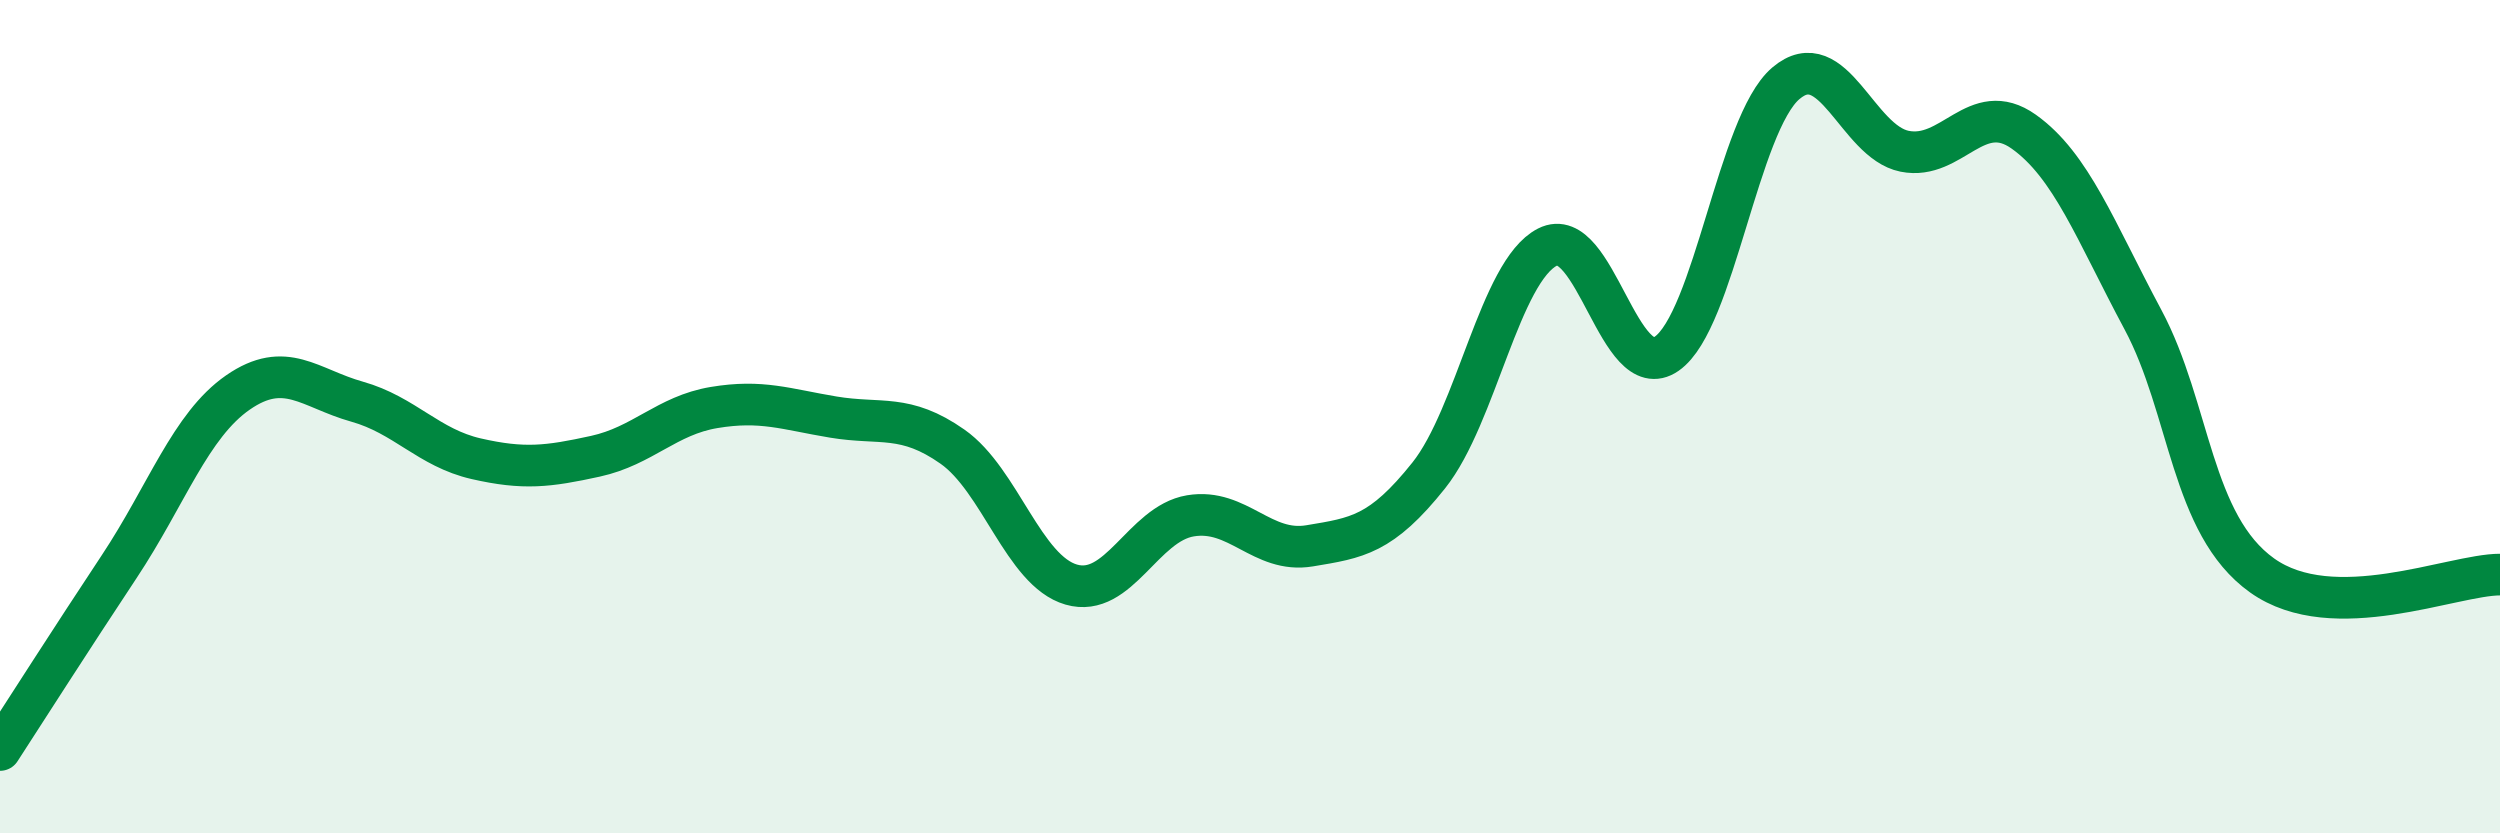
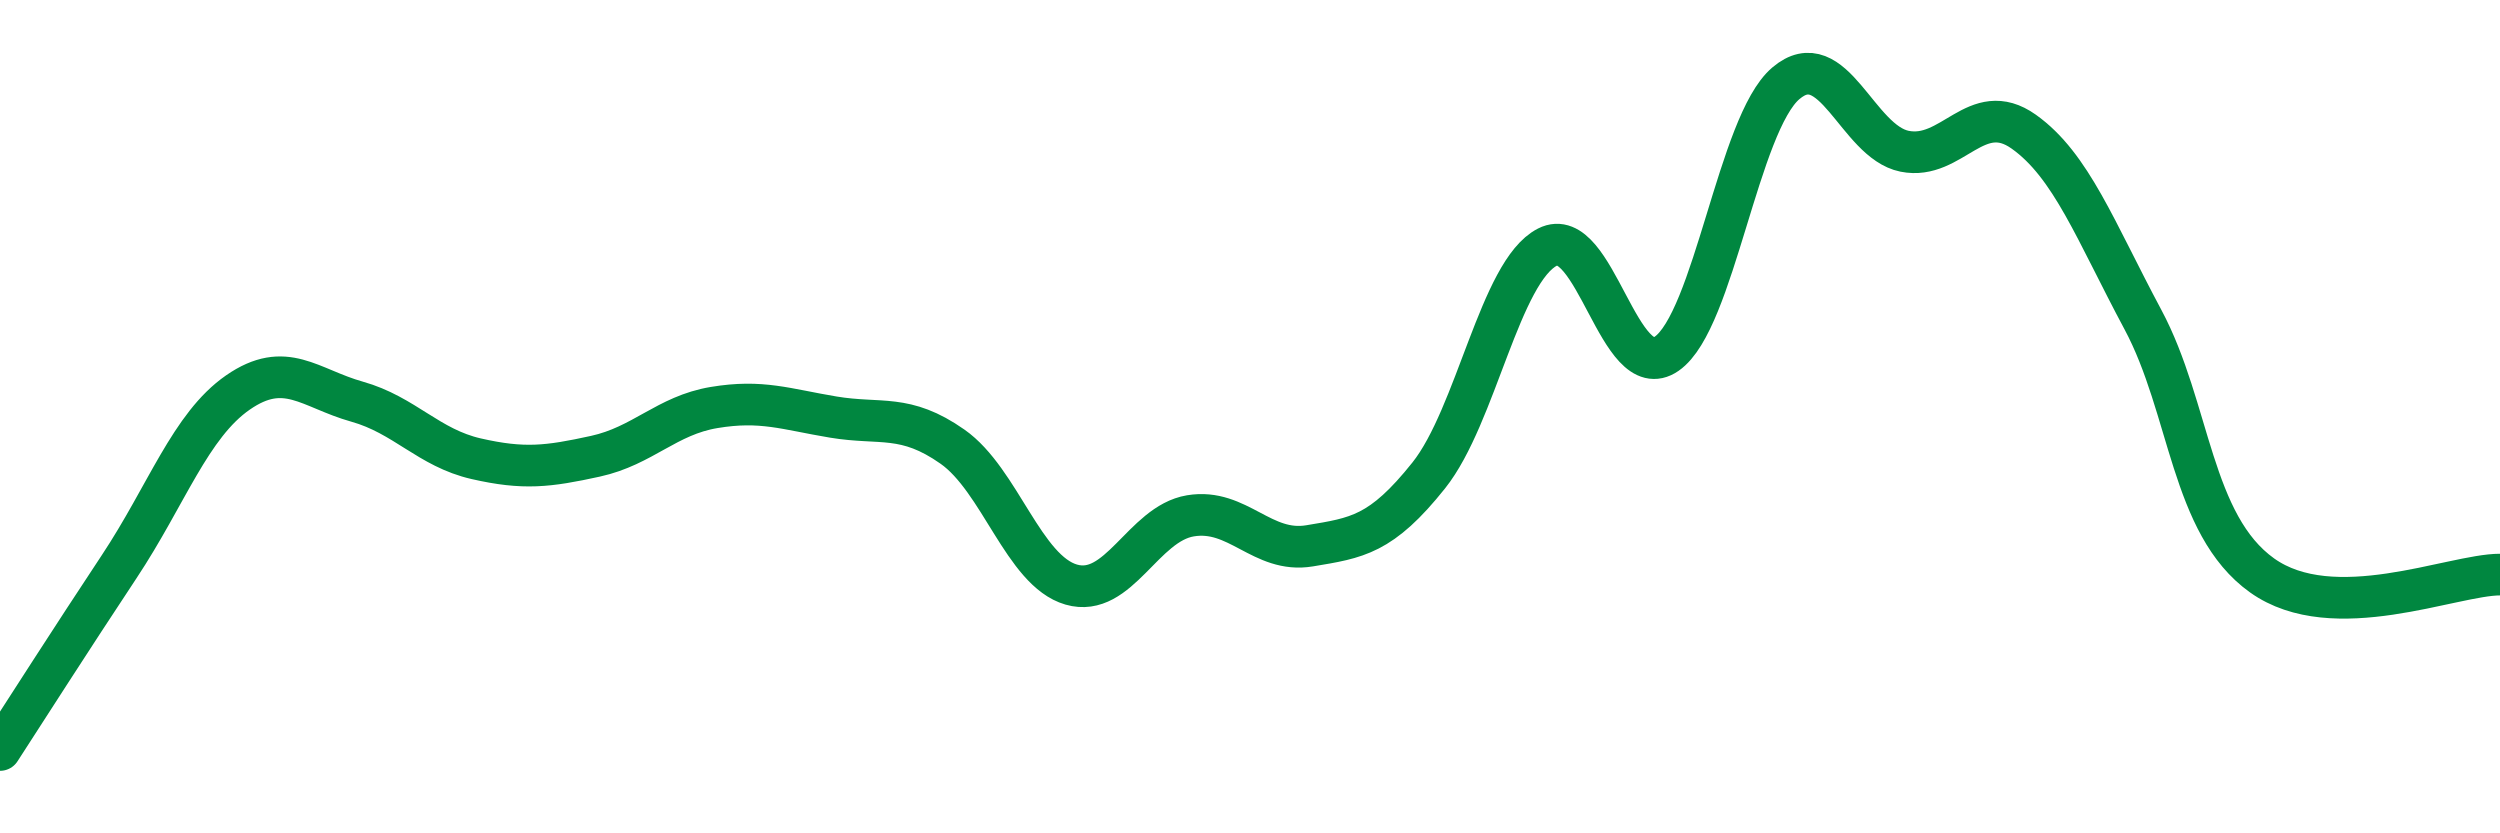
<svg xmlns="http://www.w3.org/2000/svg" width="60" height="20" viewBox="0 0 60 20">
-   <path d="M 0,18 C 0.57,17.12 1.72,15.32 2.86,13.6 C 4,11.88 4.57,10.21 5.71,9.42 C 6.85,8.63 7.43,9.32 8.57,9.64 C 9.71,9.96 10.29,10.75 11.43,11.01 C 12.57,11.27 13.15,11.2 14.29,10.95 C 15.43,10.7 16,9.97 17.14,9.78 C 18.28,9.59 18.86,9.82 20,10.01 C 21.14,10.2 21.72,9.92 22.86,10.72 C 24,11.52 24.57,13.7 25.71,14.03 C 26.85,14.36 27.43,12.57 28.57,12.38 C 29.71,12.19 30.29,13.29 31.43,13.1 C 32.57,12.91 33.15,12.84 34.29,11.41 C 35.43,9.98 36,6.51 37.14,5.93 C 38.28,5.35 38.86,9.28 40,8.49 C 41.14,7.7 41.72,2.97 42.86,2 C 44,1.03 44.57,3.4 45.71,3.63 C 46.85,3.86 47.43,2.35 48.57,3.16 C 49.71,3.97 50.29,5.54 51.43,7.67 C 52.57,9.8 52.58,12.59 54.29,13.81 C 56,15.03 58.86,13.79 60,13.79L60 20L0 20Z" fill="#008740" opacity="0.1" stroke-linecap="round" stroke-linejoin="round" />
  <path d="M 0,18 C 0.57,17.12 1.72,15.32 2.86,13.6 C 4,11.88 4.57,10.21 5.71,9.42 C 6.85,8.63 7.43,9.32 8.57,9.64 C 9.71,9.96 10.29,10.75 11.43,11.01 C 12.57,11.27 13.15,11.2 14.29,10.95 C 15.43,10.7 16,9.97 17.14,9.78 C 18.28,9.59 18.86,9.82 20,10.01 C 21.14,10.2 21.72,9.92 22.86,10.72 C 24,11.52 24.57,13.7 25.71,14.03 C 26.85,14.36 27.43,12.57 28.57,12.38 C 29.71,12.19 30.29,13.29 31.43,13.1 C 32.57,12.91 33.15,12.84 34.29,11.41 C 35.43,9.98 36,6.51 37.14,5.93 C 38.28,5.35 38.86,9.28 40,8.49 C 41.14,7.7 41.72,2.97 42.86,2 C 44,1.03 44.57,3.4 45.71,3.63 C 46.85,3.86 47.43,2.35 48.57,3.16 C 49.71,3.97 50.29,5.54 51.43,7.67 C 52.57,9.8 52.58,12.59 54.29,13.81 C 56,15.03 58.86,13.79 60,13.79" stroke="#008740" stroke-width="1" fill="none" stroke-linecap="round" stroke-linejoin="round" />
</svg>